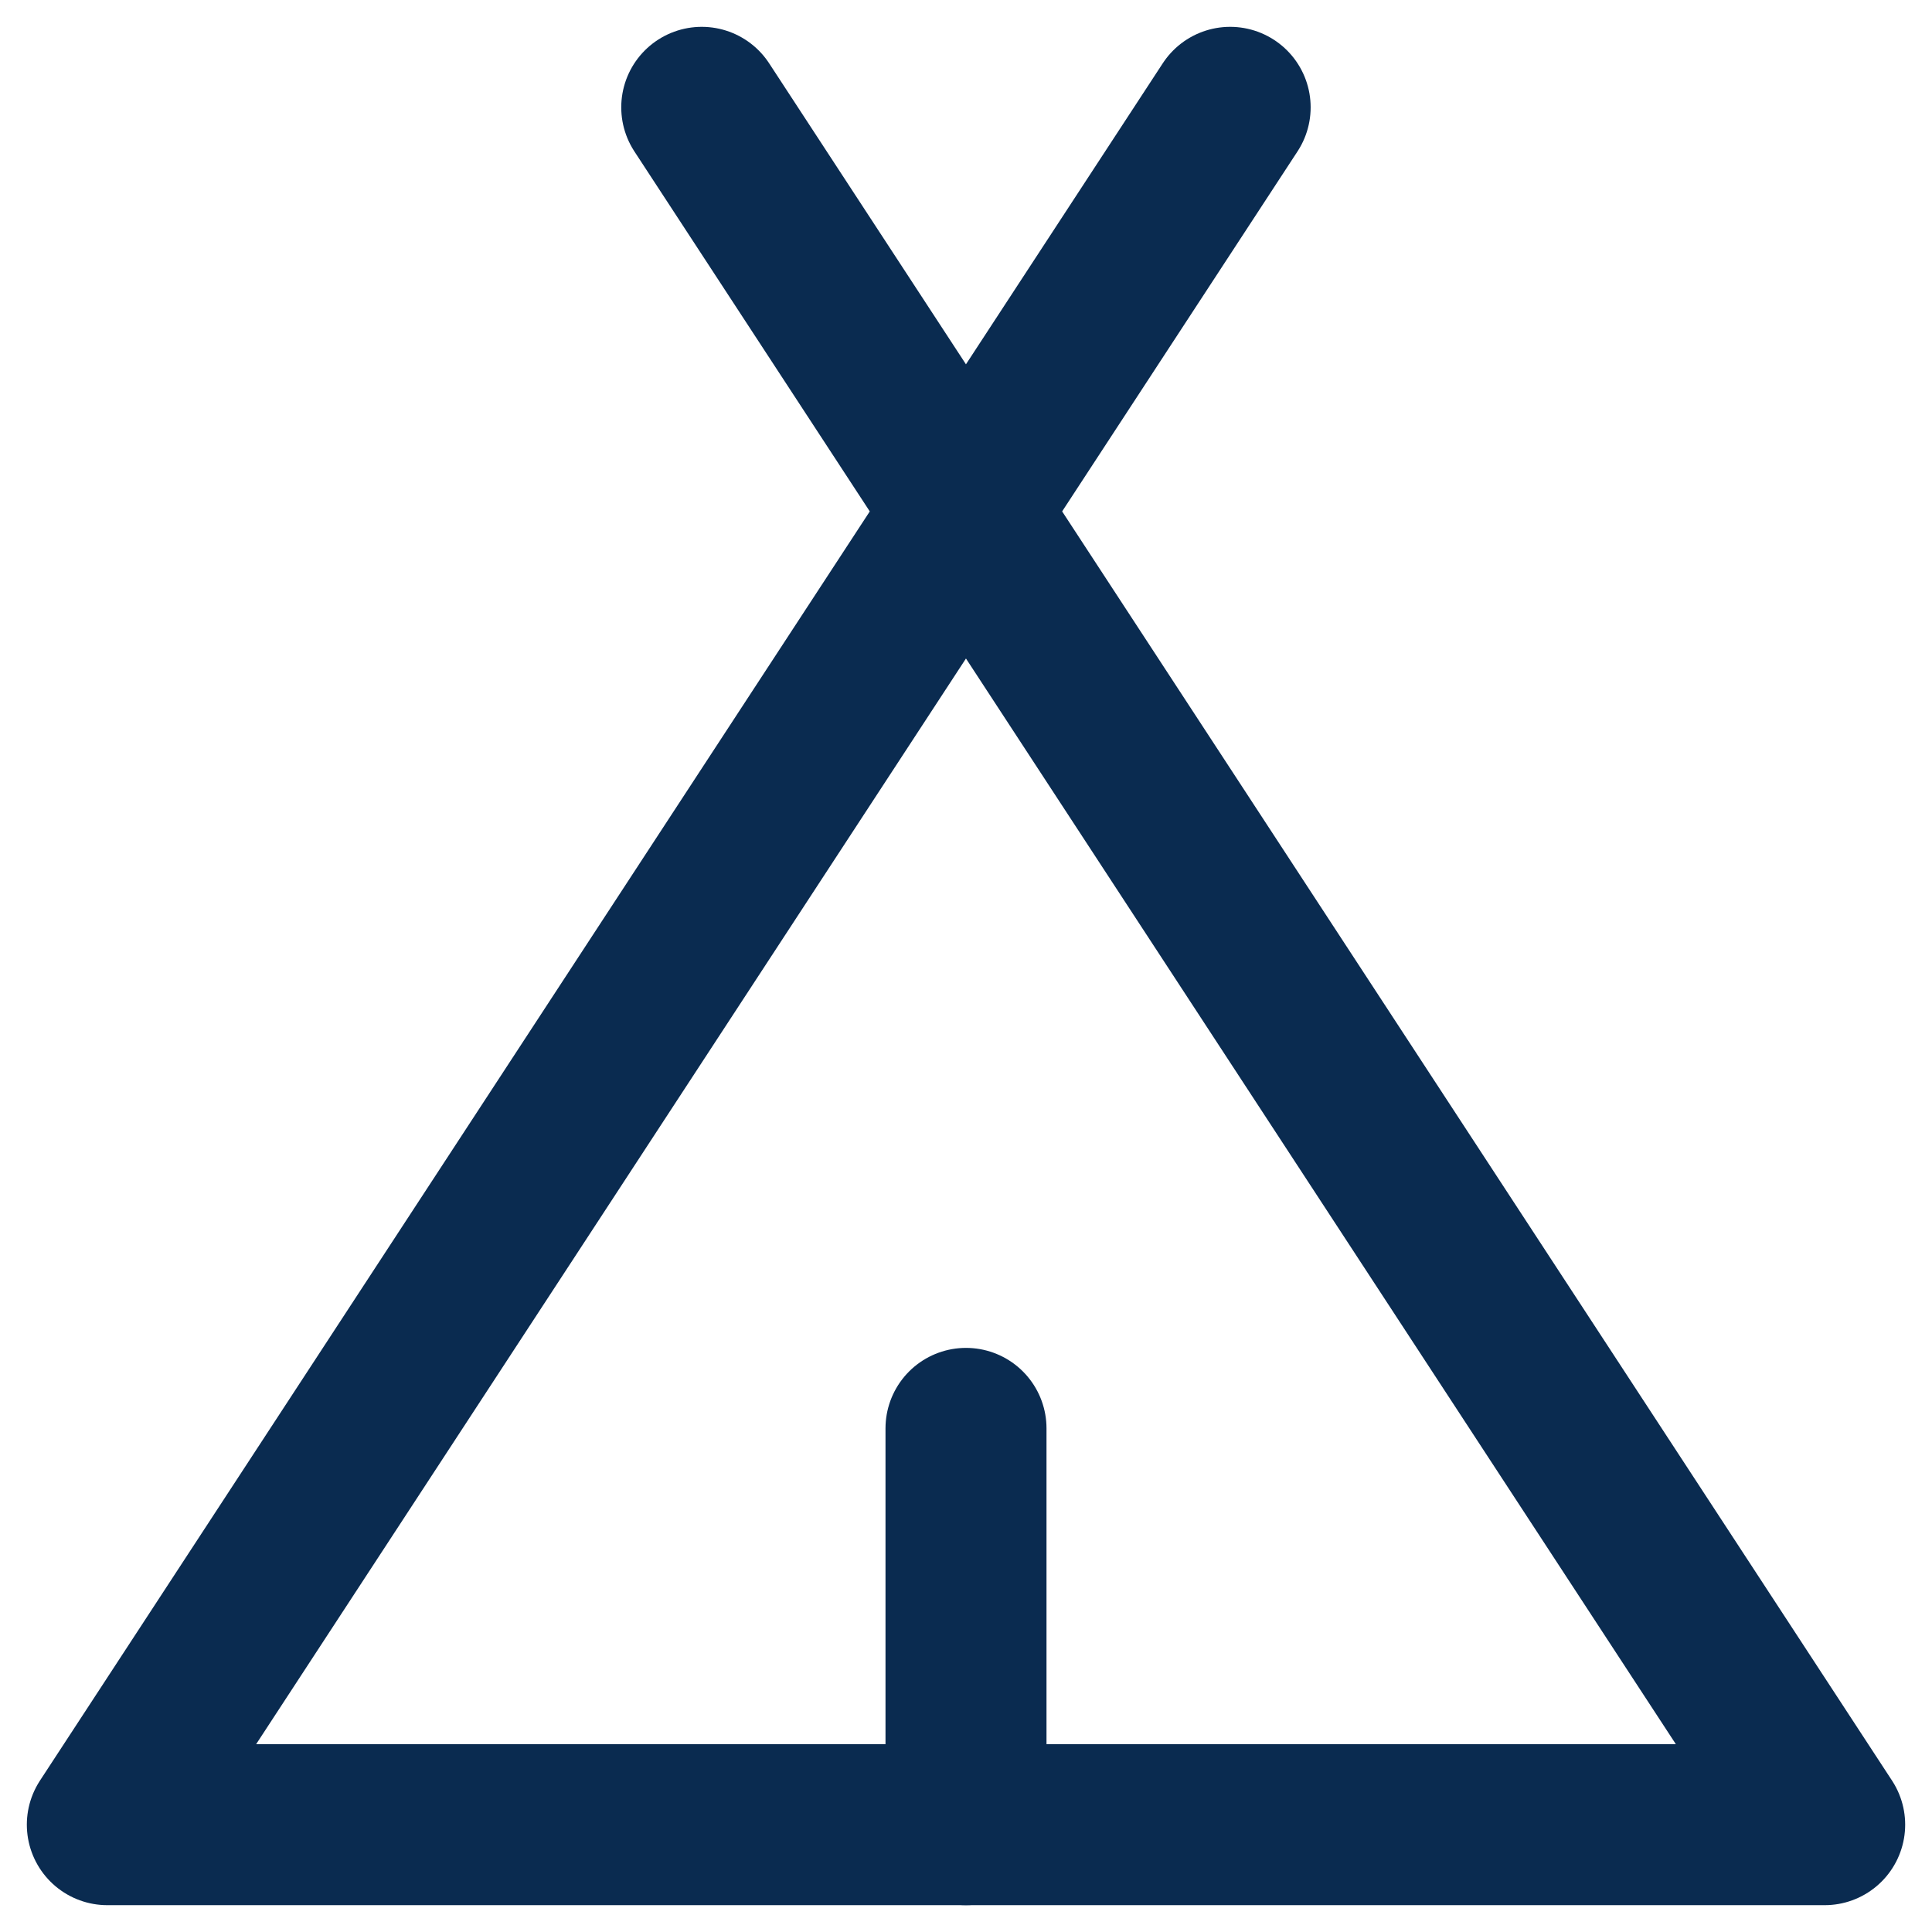
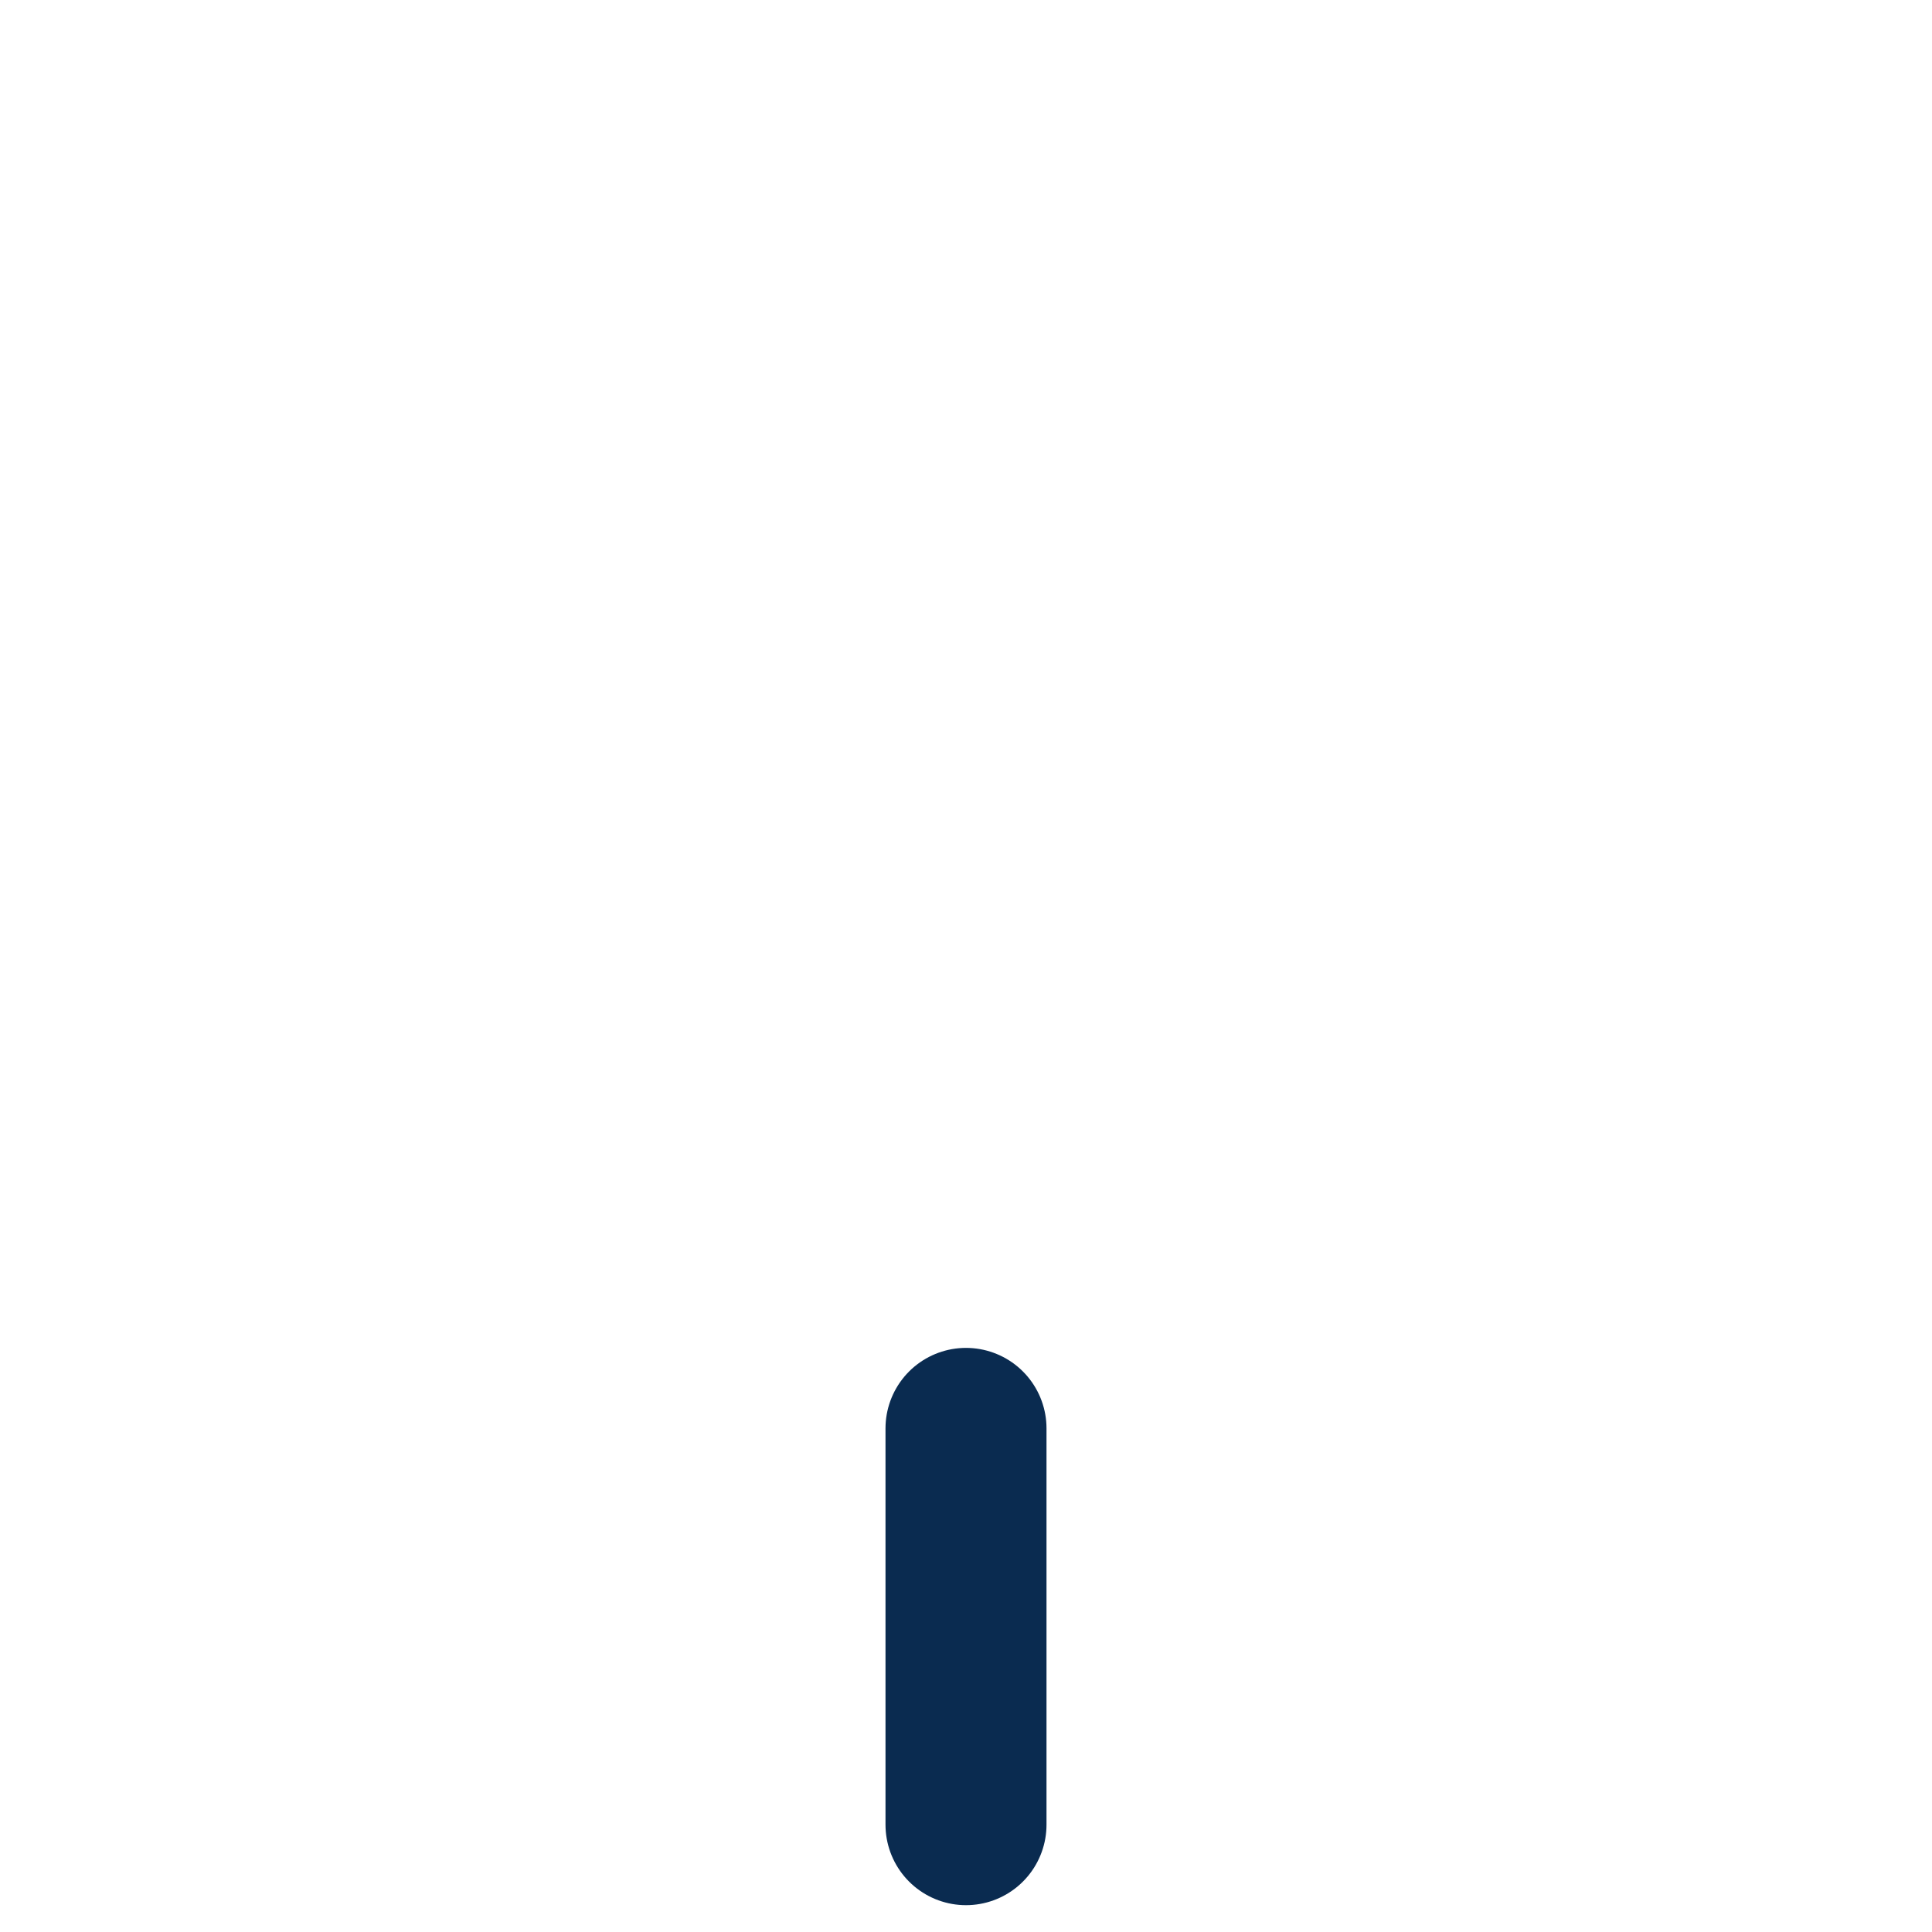
<svg xmlns="http://www.w3.org/2000/svg" width="18" height="18" viewBox="0 0 18 18" fill="none">
  <path d="M9 13.308V17" stroke="#0A2B50" stroke-width="1.5" stroke-linecap="round" stroke-linejoin="round" />
-   <path d="M11.461 1L1 17H17L6.538 1" stroke="#0A2B50" stroke-width="1.5" stroke-linecap="round" stroke-linejoin="round" />
</svg>